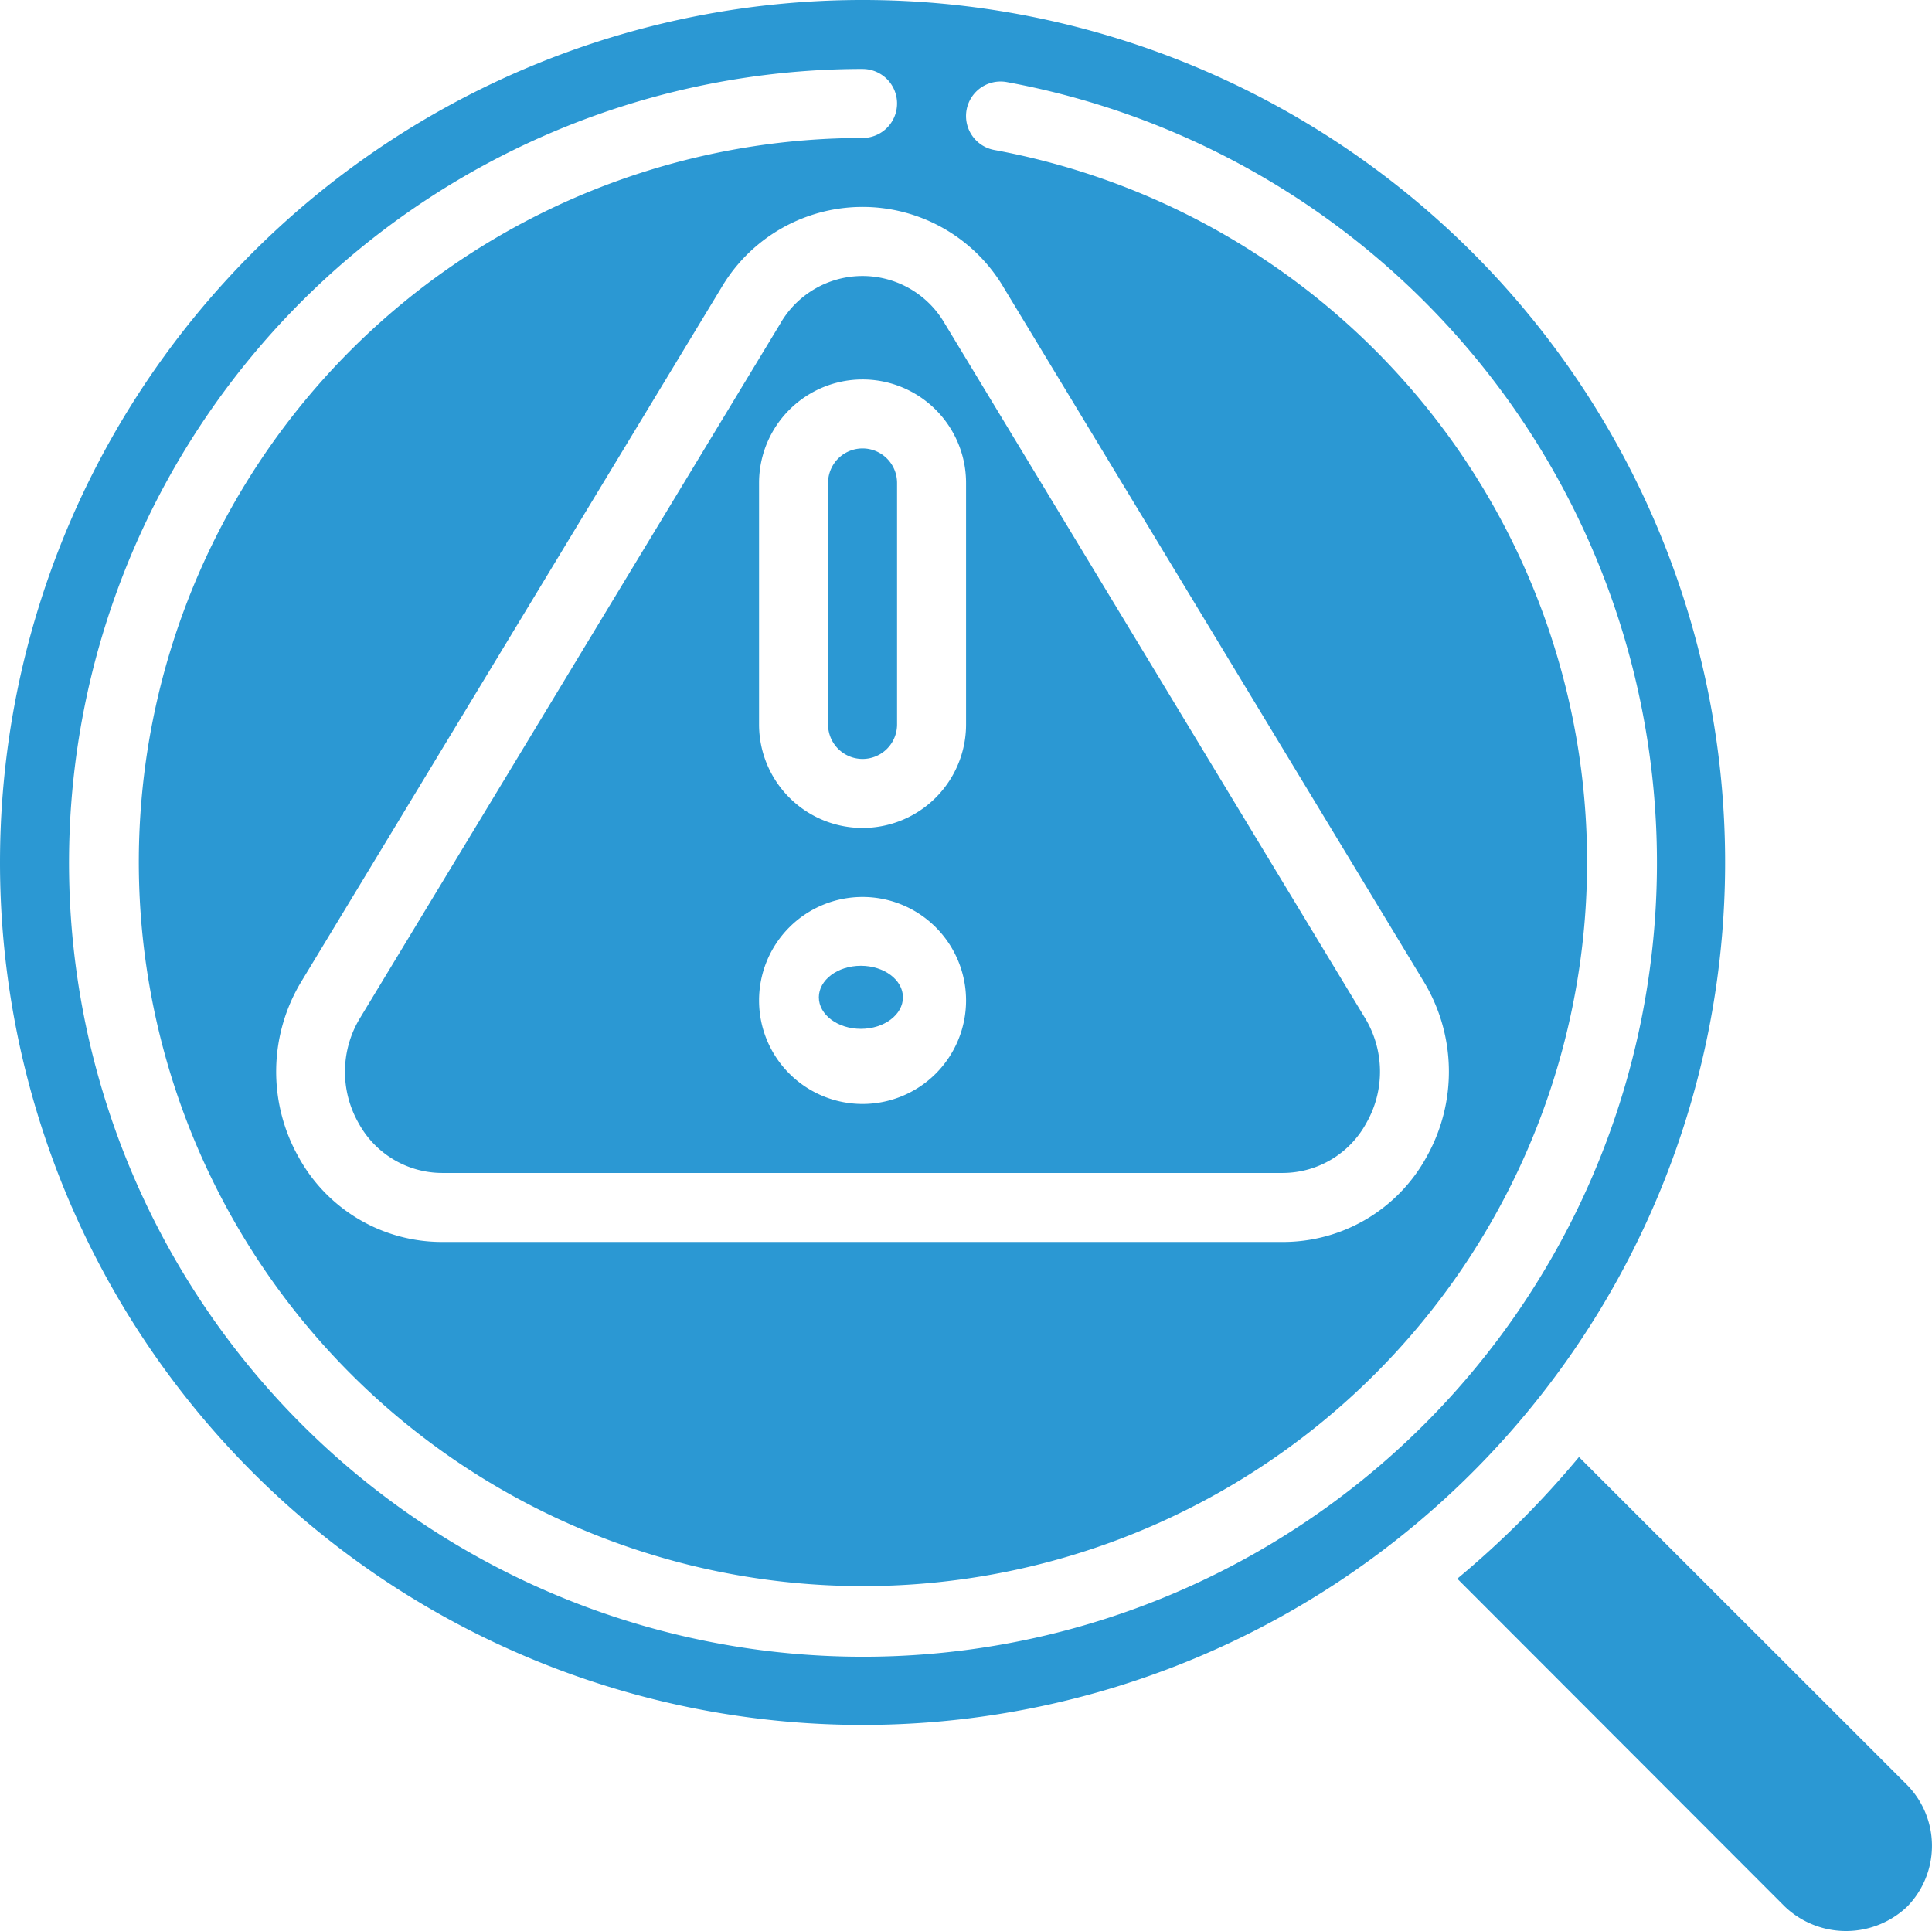
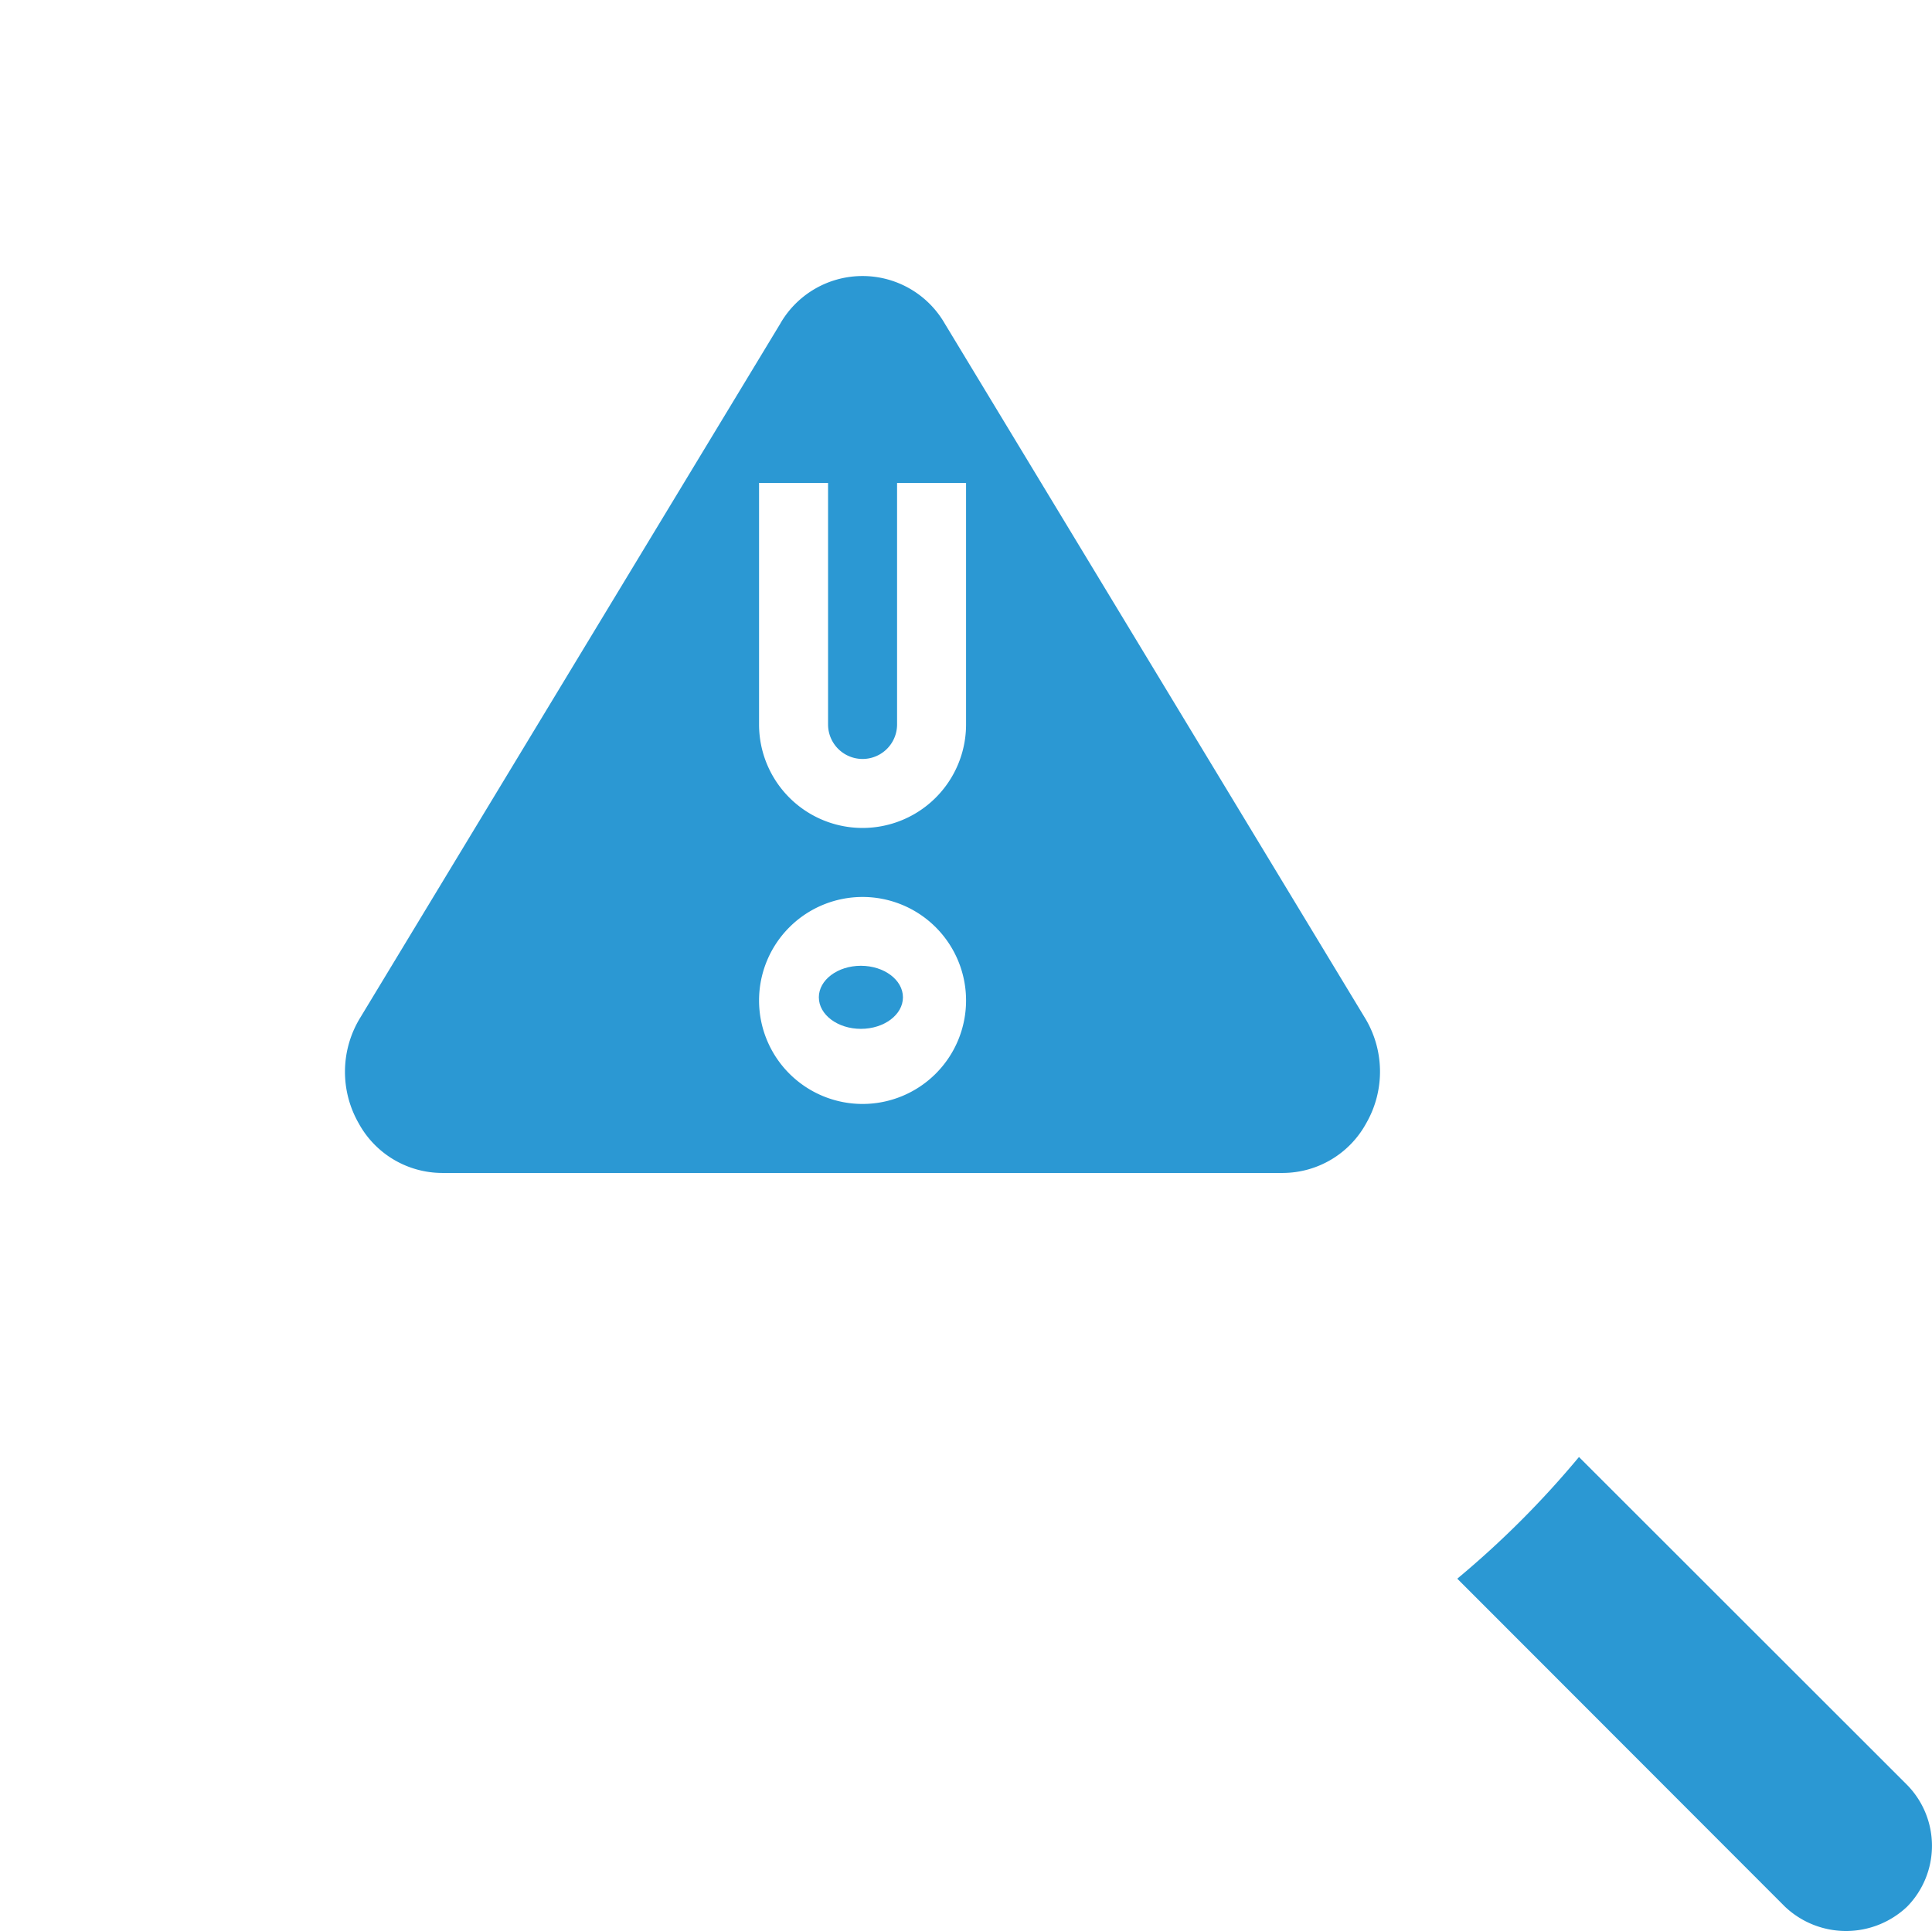
<svg xmlns="http://www.w3.org/2000/svg" width="94.096" height="94.058" viewBox="0 0 94.096 94.058">
  <g id="noun-risk-analysis-6193803" transform="translate(-2 -2)">
    <path id="Path_14199" data-name="Path 14199" d="M26,16.68V28.443a1.68,1.68,0,0,0,3.361,0V16.68a1.68,1.68,0,1,0-3.361,0Z" transform="translate(16.33 8.845)" fill="#2b98d3" />
-     <path id="Path_14200" data-name="Path 14200" d="M33.213,12.3,12.742,46.129a5.041,5.041,0,0,0-.076,5.142,4.645,4.645,0,0,0,4.07,2.42H57.678a4.645,4.645,0,0,0,4.063-2.428,5.041,5.041,0,0,0-.076-5.142L41.2,12.3a4.621,4.621,0,0,0-7.989,0ZM37.207,50.33a5.041,5.041,0,1,1,5.041-5.041A5.041,5.041,0,0,1,37.207,50.33Zm5.041-30.247V31.845a5.041,5.041,0,1,1-10.082,0V20.082a5.041,5.041,0,1,1,10.082,0Z" transform="translate(6.803 5.443)" fill="#2b98d3" />
+     <path id="Path_14200" data-name="Path 14200" d="M33.213,12.3,12.742,46.129a5.041,5.041,0,0,0-.076,5.142,4.645,4.645,0,0,0,4.07,2.42H57.678a4.645,4.645,0,0,0,4.063-2.428,5.041,5.041,0,0,0-.076-5.142L41.2,12.3a4.621,4.621,0,0,0-7.989,0ZM37.207,50.33a5.041,5.041,0,1,1,5.041-5.041A5.041,5.041,0,0,1,37.207,50.33Zm5.041-30.247V31.845a5.041,5.041,0,1,1-10.082,0V20.082Z" transform="translate(6.803 5.443)" fill="#2b98d3" />
    <ellipse id="Ellipse_1230" data-name="Ellipse 1230" cx="2.048" cy="1.536" rx="2.048" ry="1.536" transform="translate(41.881 49.043)" fill="#2b98d3" />
-     <path id="Path_14201" data-name="Path 14201" d="M44.01,86.02A42.01,42.01,0,1,0,2,44.01,42.01,42.01,0,0,0,44.01,86.02Zm0-80.659a1.68,1.68,0,1,1,0,3.361,35.268,35.268,0,1,0,6.416.585A1.681,1.681,0,0,1,51.037,6a38.669,38.669,0,1,1-7.027-.64ZM50.879,16,71.35,49.824a8.473,8.473,0,0,1,.129,8.53,7.968,7.968,0,0,1-7,4.141H23.539a7.968,7.968,0,0,1-7-4.14,8.473,8.473,0,0,1,.129-8.53L37.141,16a7.98,7.98,0,0,1,13.739,0Z" transform="translate(0 0)" fill="#2b98d3" />
    <path id="Path_14202" data-name="Path 14202" d="M66.139,60.2,50.164,44.234a45.718,45.718,0,0,1-5.927,5.927L60.2,66.14a4.324,4.324,0,0,0,5.942,0A4.235,4.235,0,0,0,66.139,60.2Z" transform="translate(28.738 28.736)" fill="#2b98d3" />
  </g>
</svg>